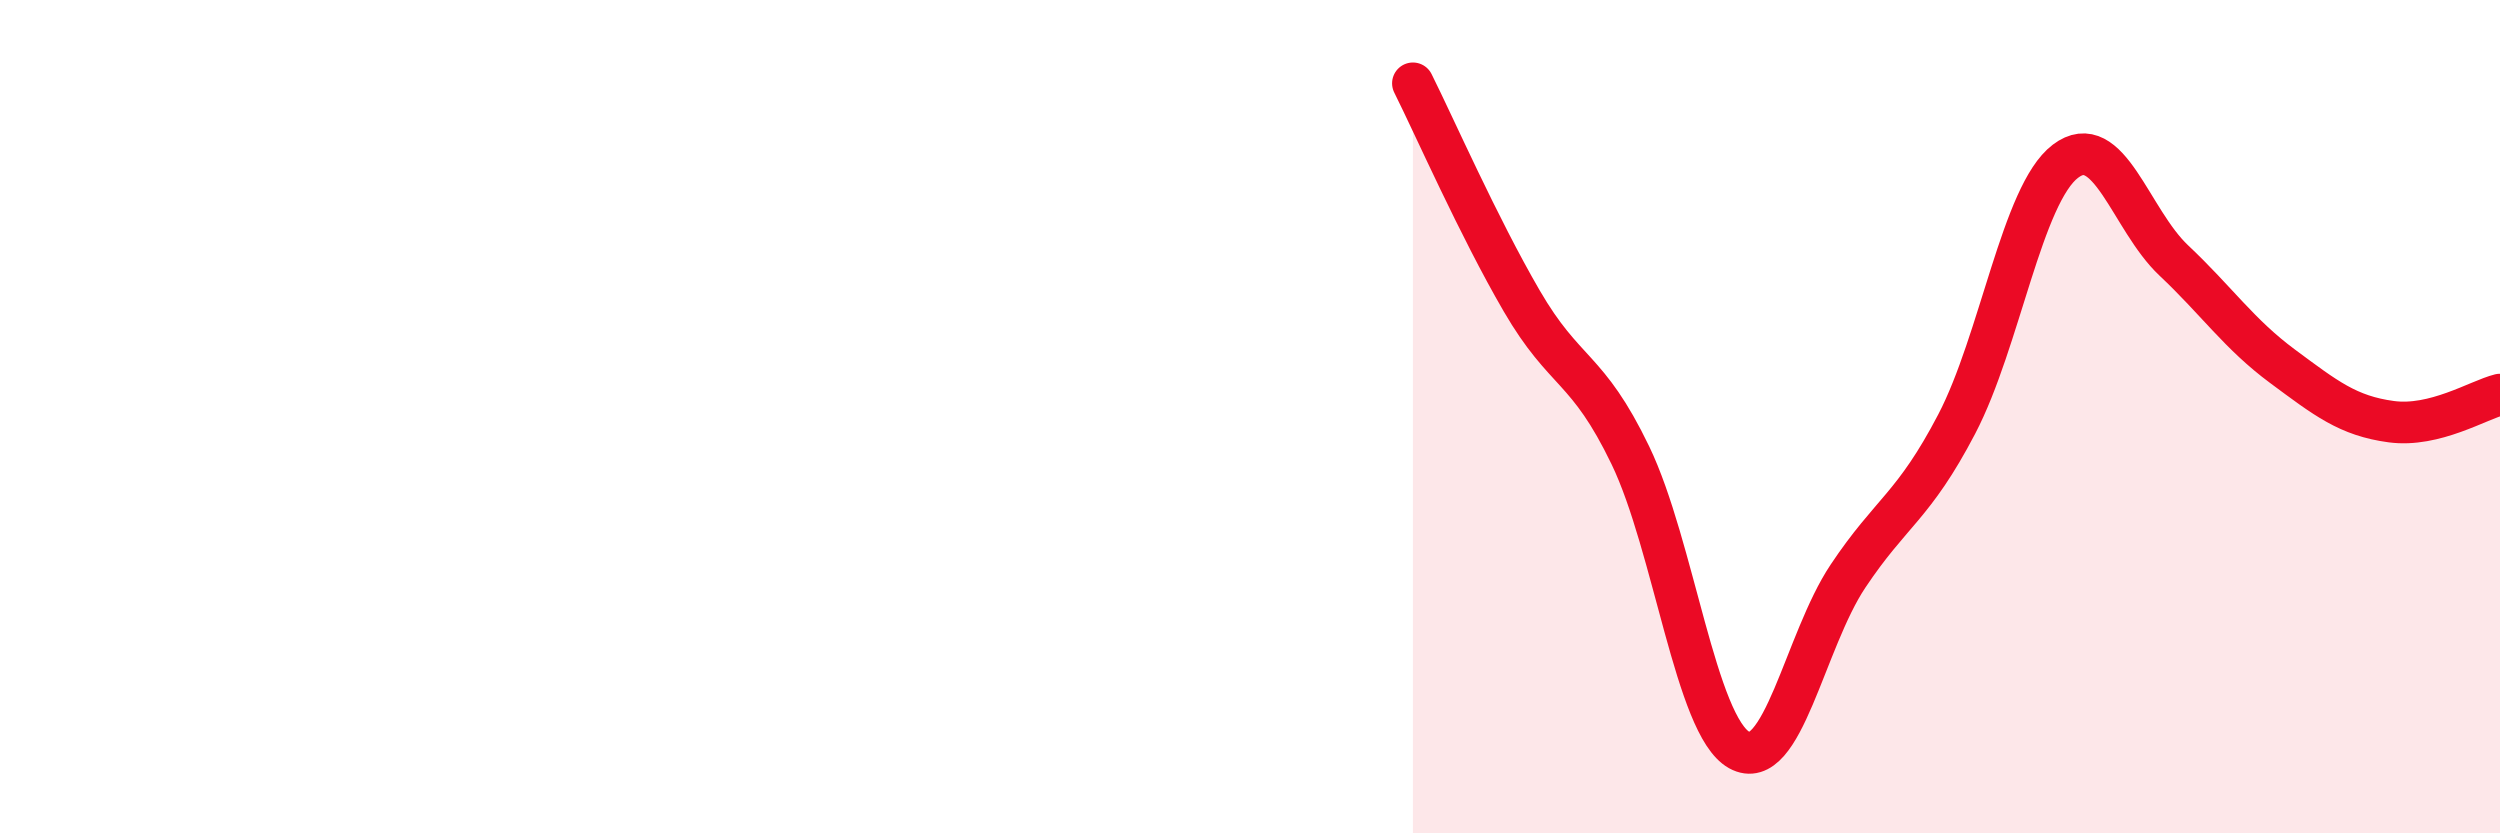
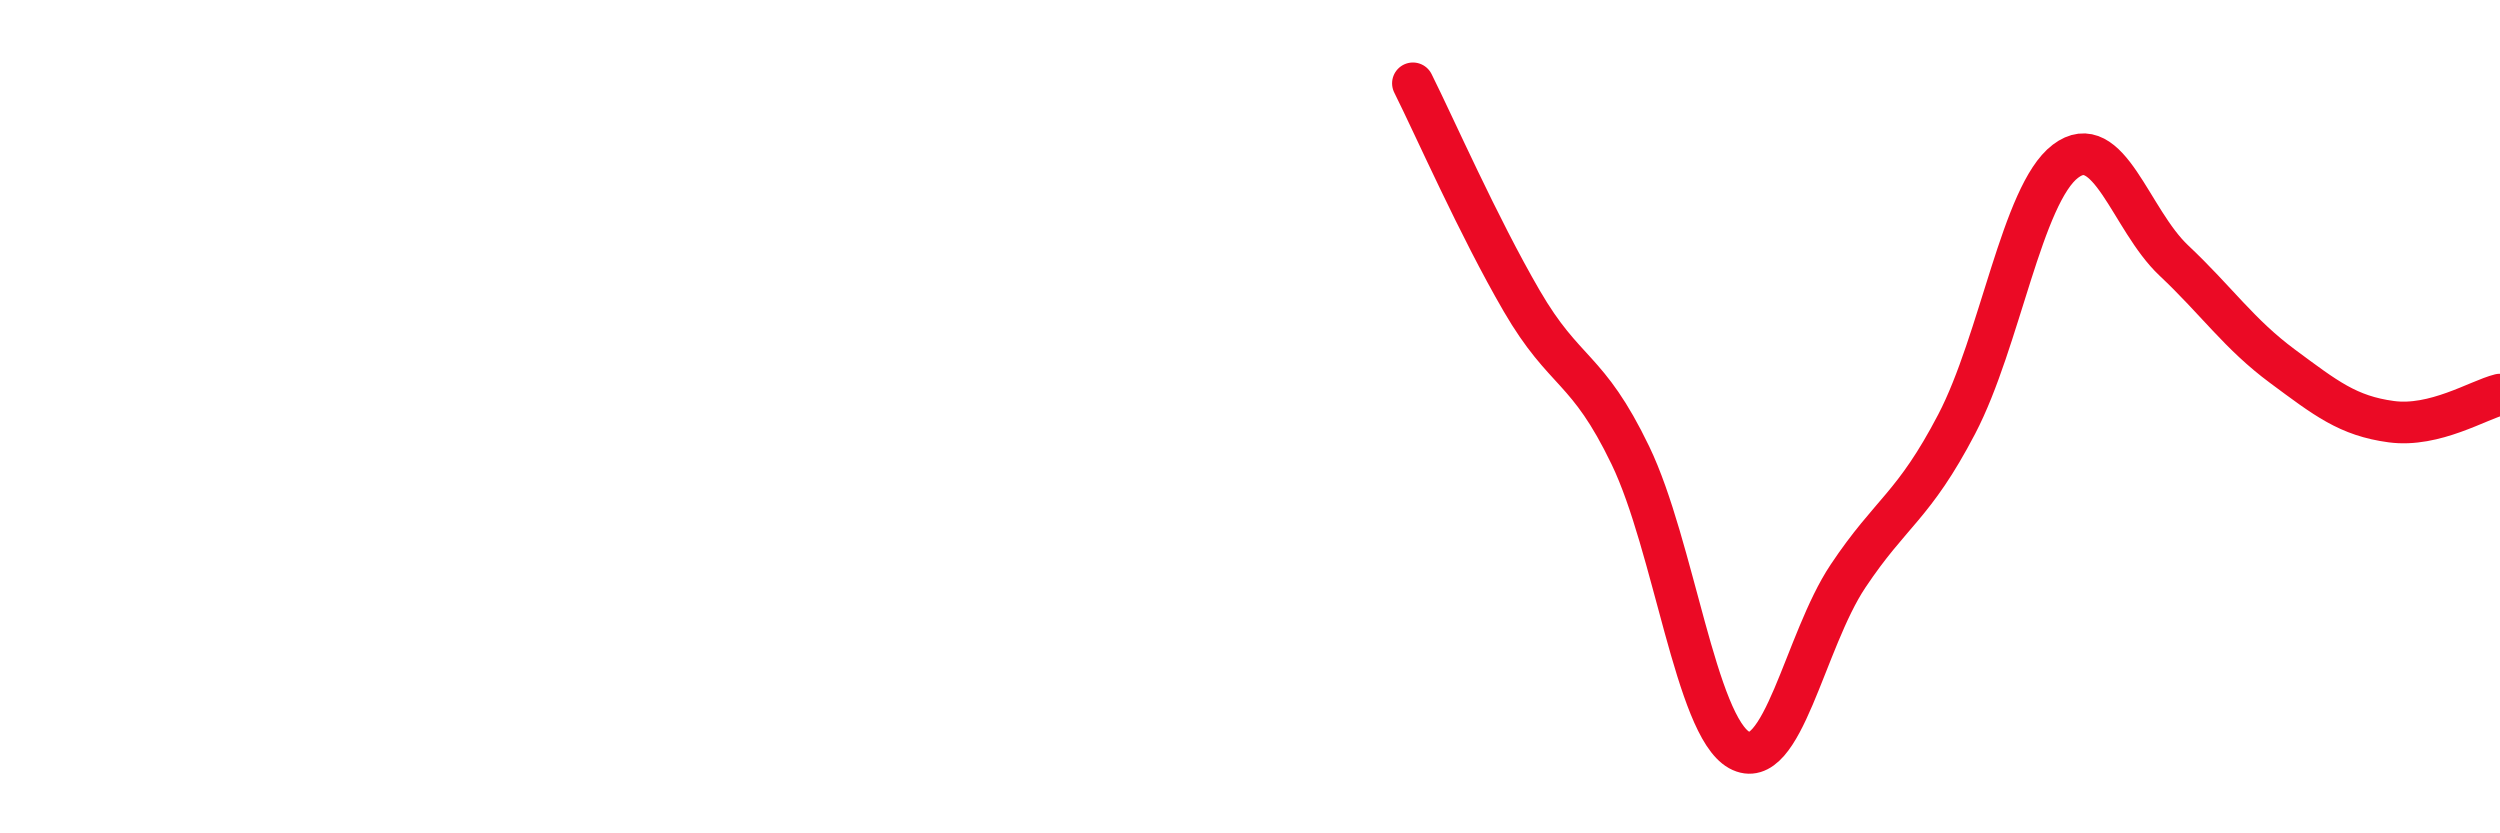
<svg xmlns="http://www.w3.org/2000/svg" width="60" height="20" viewBox="0 0 60 20">
-   <path d="M 33.91,2 C 34.43,3.04 35.48,5.43 36.52,7.22 C 37.56,9.01 38.09,8.77 39.13,10.93 C 40.17,13.09 40.7,17.42 41.74,18 C 42.78,18.58 43.31,15.39 44.35,13.83 C 45.39,12.27 45.92,12.17 46.96,10.18 C 48,8.19 48.53,4.66 49.57,3.87 C 50.61,3.08 51.13,5.27 52.17,6.25 C 53.21,7.23 53.74,8.02 54.78,8.79 C 55.82,9.56 56.35,9.98 57.39,10.12 C 58.43,10.26 59.48,9.6 60,9.47L60 20L33.91 20Z" fill="#EB0A25" opacity="0.1" stroke-linecap="round" stroke-linejoin="round" />
  <path d="M 33.91,2 C 34.43,3.04 35.48,5.43 36.52,7.22 C 37.56,9.01 38.09,8.77 39.13,10.93 C 40.17,13.09 40.7,17.42 41.74,18 C 42.78,18.58 43.31,15.39 44.35,13.83 C 45.39,12.27 45.92,12.17 46.96,10.18 C 48,8.19 48.53,4.66 49.57,3.87 C 50.61,3.08 51.13,5.27 52.17,6.25 C 53.21,7.23 53.74,8.02 54.78,8.79 C 55.82,9.56 56.35,9.98 57.39,10.12 C 58.43,10.26 59.48,9.6 60,9.47" stroke="#EB0A25" stroke-width="1" fill="none" stroke-linecap="round" stroke-linejoin="round" />
</svg>